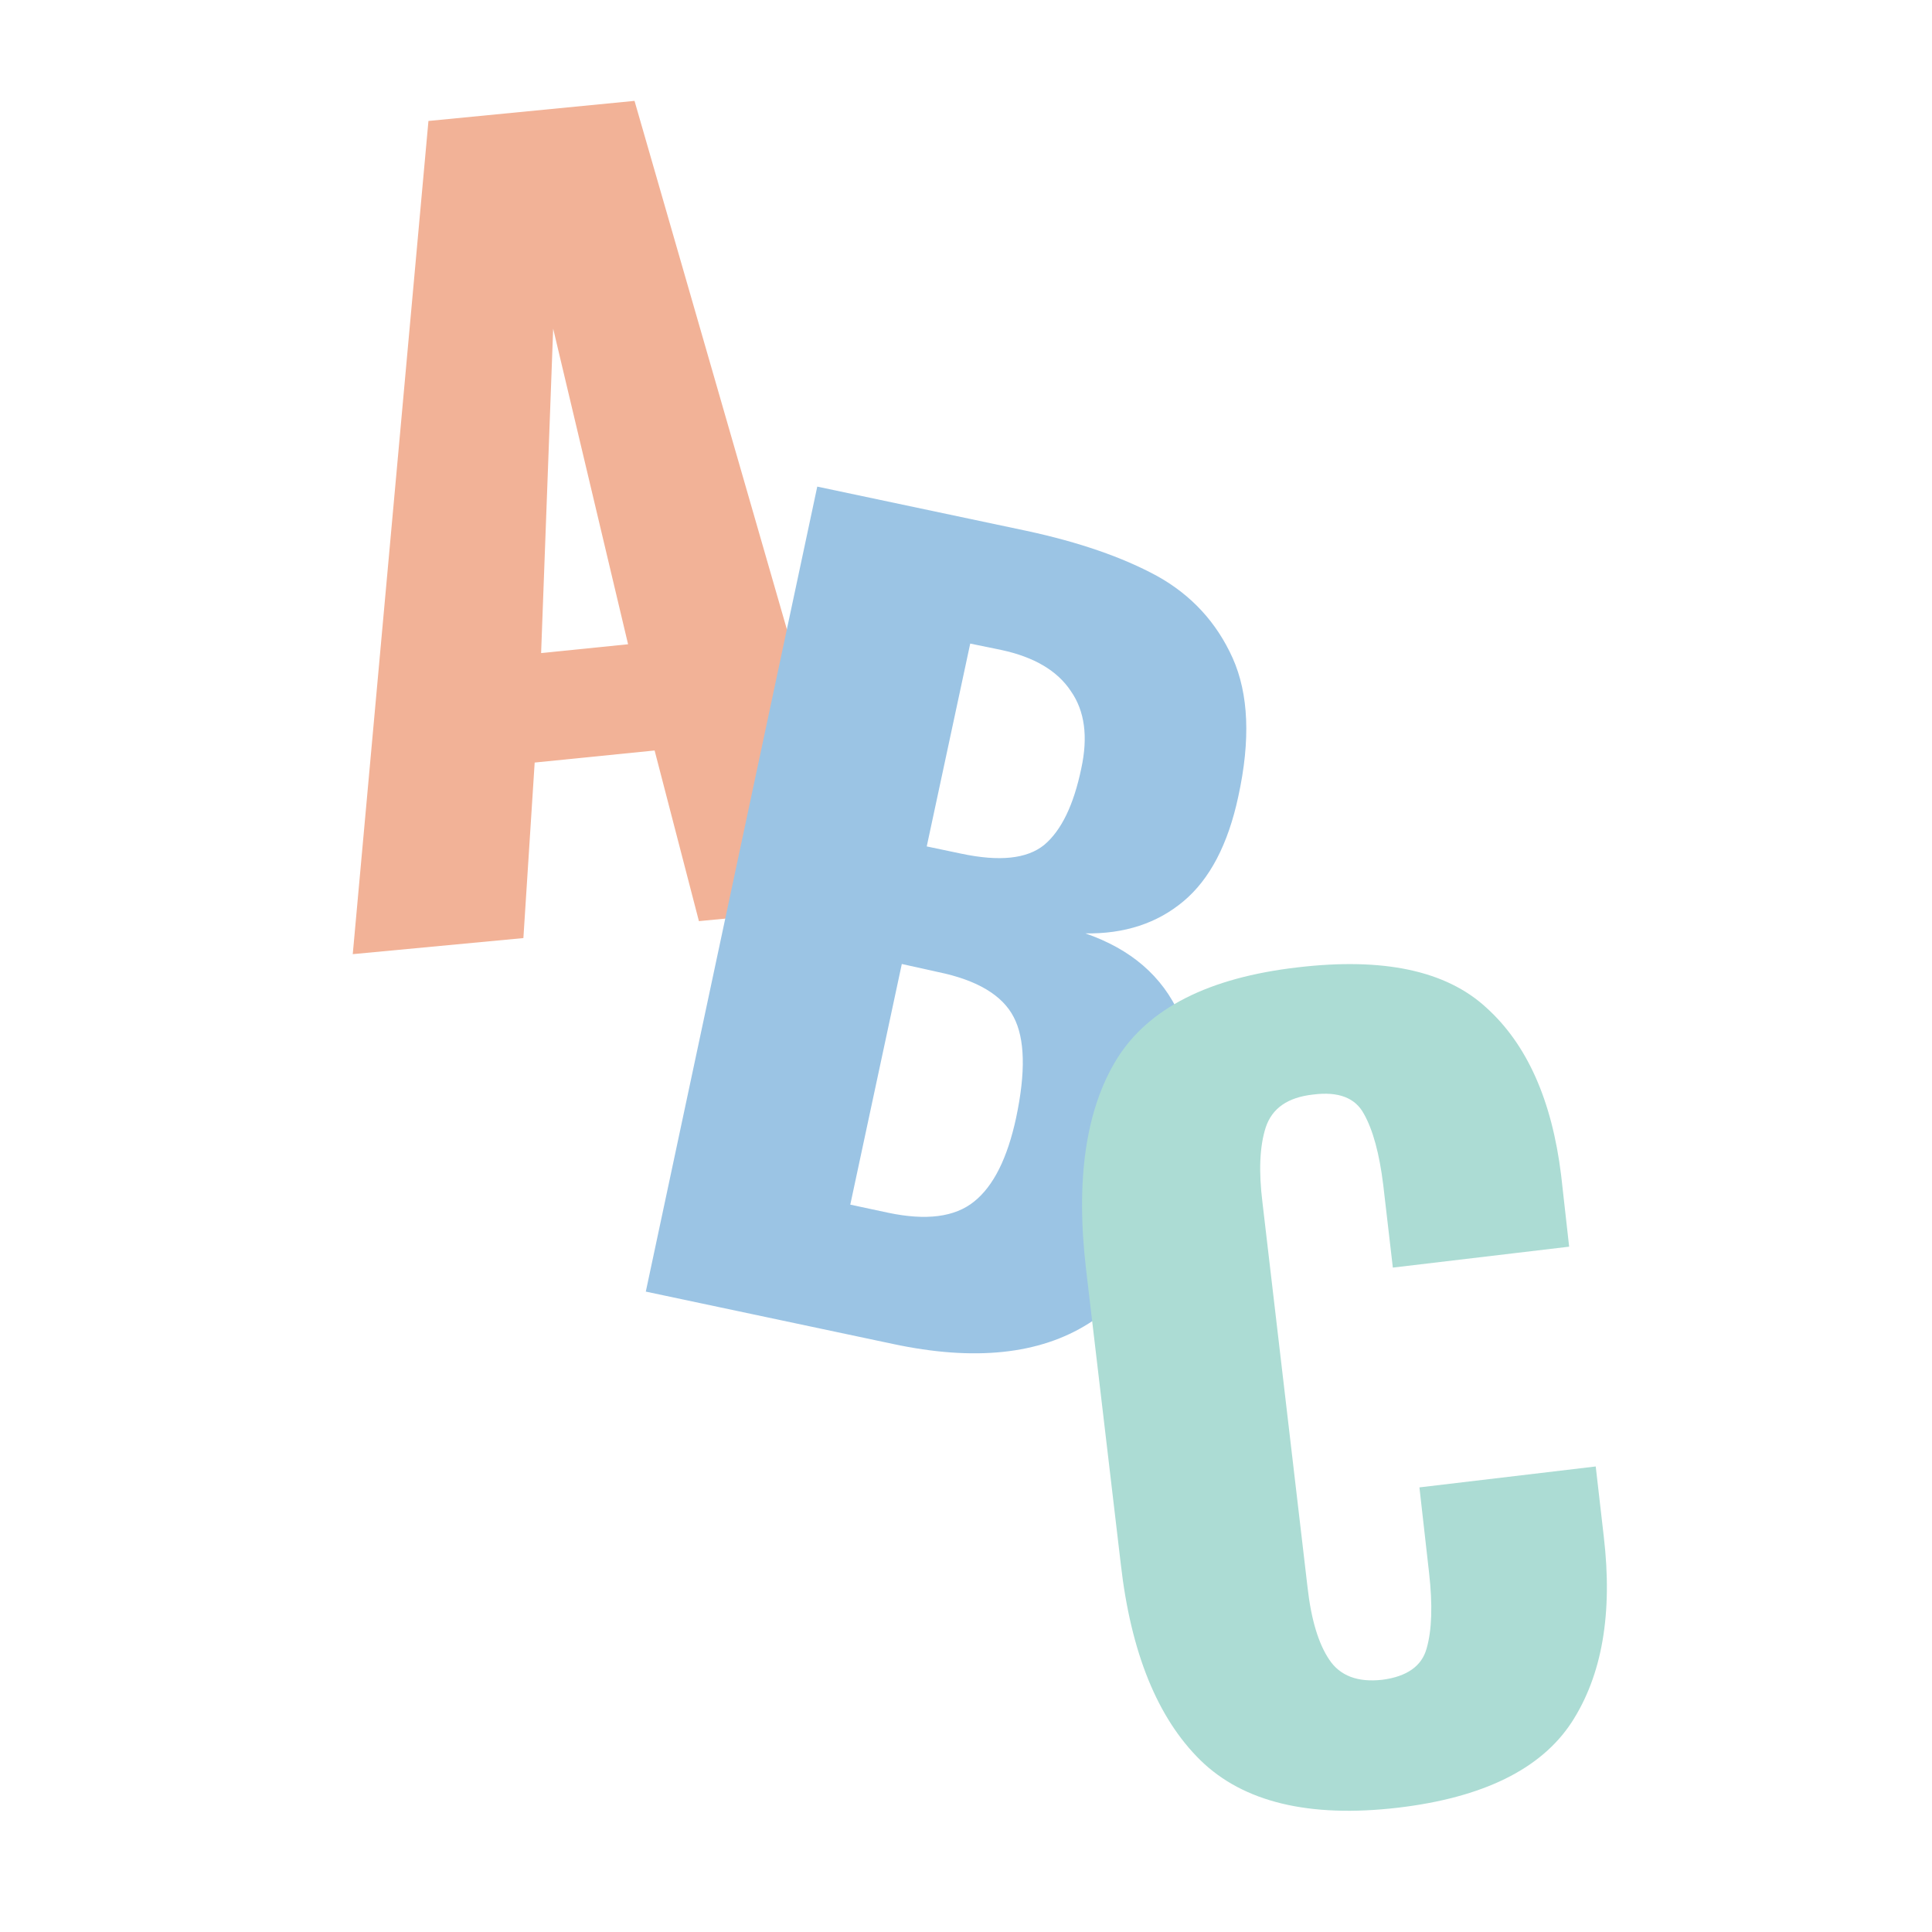
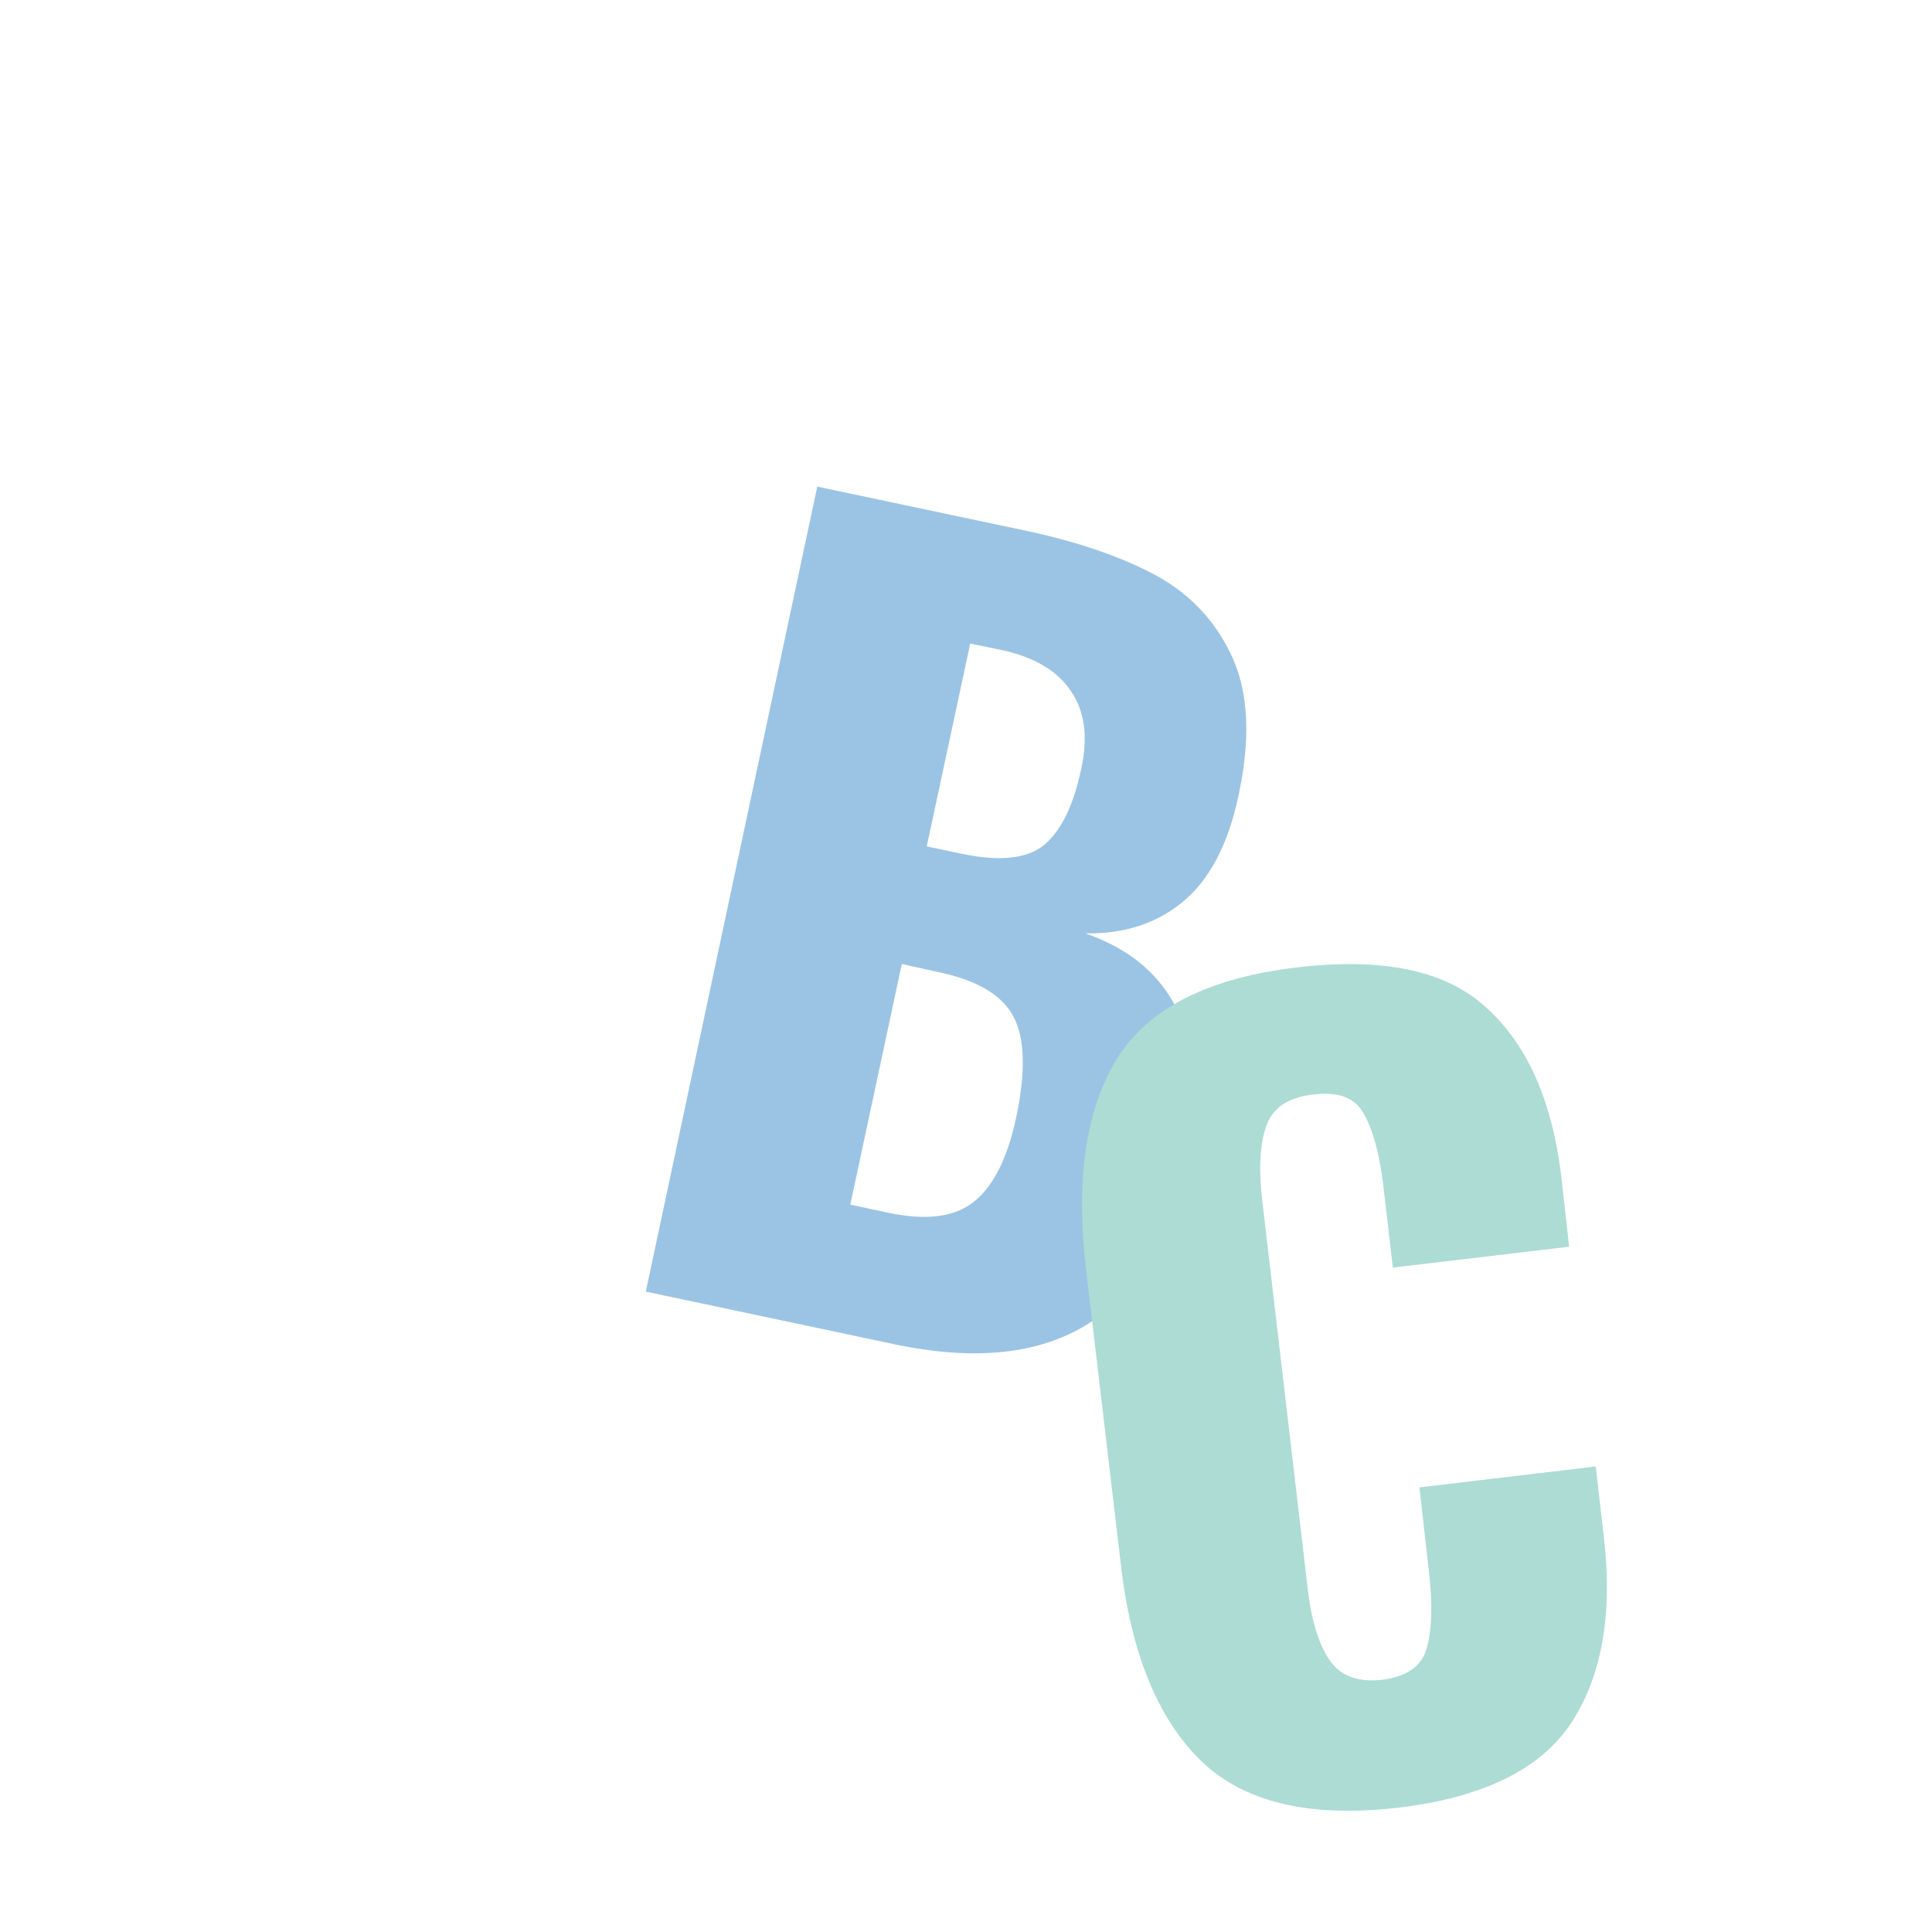
<svg xmlns="http://www.w3.org/2000/svg" width="50" viewBox="0 0 37.5 37.5" height="50" preserveAspectRatio="xMidYMid meet">
  <defs>
    <g />
  </defs>
  <g fill="#f2b297" fill-opacity="1">
    <g transform="translate(6.425, 18.567)">
      <g>
-         <path d="M 1.891 -16.219 L 5.891 -16.609 L 10.391 -1 L 7.141 -0.688 L 6.281 -4 L 3.953 -3.766 L 3.734 -0.359 L 0.422 -0.047 Z M 5.766 -6.062 L 4.312 -12.188 L 4.078 -5.891 Z M 5.766 -6.062 " />
-       </g>
+         </g>
    </g>
  </g>
  <g fill="#9bc4e4" fill-opacity="1">
    <g transform="translate(11.379, 24.82)">
      <g>
        <path d="M 4.484 -15.375 L 8.547 -14.516 C 9.566 -14.297 10.41 -14.004 11.078 -13.641 C 11.742 -13.273 12.234 -12.742 12.547 -12.047 C 12.859 -11.348 12.895 -10.453 12.656 -9.359 C 12.457 -8.43 12.102 -7.754 11.594 -7.328 C 11.082 -6.898 10.445 -6.691 9.688 -6.703 C 10.57 -6.398 11.18 -5.875 11.516 -5.125 C 11.859 -4.375 11.91 -3.445 11.672 -2.344 C 11.016 0.738 9.109 1.941 5.953 1.266 L 1.156 0.25 Z M 7.281 -8.25 C 8.02 -8.094 8.555 -8.148 8.891 -8.422 C 9.223 -8.703 9.461 -9.195 9.609 -9.906 C 9.742 -10.52 9.676 -11.02 9.406 -11.406 C 9.145 -11.801 8.695 -12.066 8.062 -12.203 L 7.453 -12.328 L 6.609 -8.391 Z M 5.859 -1.281 C 6.598 -1.125 7.156 -1.195 7.531 -1.5 C 7.906 -1.801 8.176 -2.344 8.344 -3.125 C 8.531 -4.008 8.516 -4.66 8.297 -5.078 C 8.078 -5.504 7.586 -5.797 6.828 -5.953 L 6.125 -6.109 L 5.125 -1.438 Z M 5.859 -1.281 " />
      </g>
    </g>
  </g>
  <g fill="#acdcd4" fill-opacity="1">
    <g transform="translate(21.379, 35.526)">
      <g>
        <path d="M 5.75 -0.438 C 4.031 -0.238 2.754 -0.547 1.922 -1.359 C 1.086 -2.18 0.57 -3.453 0.375 -5.172 L -0.297 -10.875 C -0.504 -12.625 -0.305 -13.988 0.297 -14.969 C 0.91 -15.957 2.082 -16.551 3.812 -16.75 C 5.469 -16.945 6.688 -16.688 7.469 -15.969 C 8.258 -15.258 8.742 -14.176 8.922 -12.719 L 9.078 -11.328 L 5.656 -10.922 L 5.469 -12.531 C 5.395 -13.133 5.27 -13.594 5.094 -13.906 C 4.926 -14.219 4.598 -14.344 4.109 -14.281 C 3.617 -14.227 3.312 -14.016 3.188 -13.641 C 3.07 -13.273 3.051 -12.789 3.125 -12.188 L 4 -4.719 C 4.07 -4.094 4.211 -3.625 4.422 -3.312 C 4.629 -3 4.973 -2.867 5.453 -2.922 C 5.93 -2.984 6.219 -3.188 6.312 -3.531 C 6.414 -3.883 6.43 -4.375 6.359 -5 L 6.172 -6.656 L 9.594 -7.062 L 9.75 -5.703 C 9.926 -4.211 9.719 -3.008 9.125 -2.094 C 8.531 -1.188 7.406 -0.633 5.75 -0.438 Z M 5.75 -0.438 " />
      </g>
    </g>
  </g>
</svg>